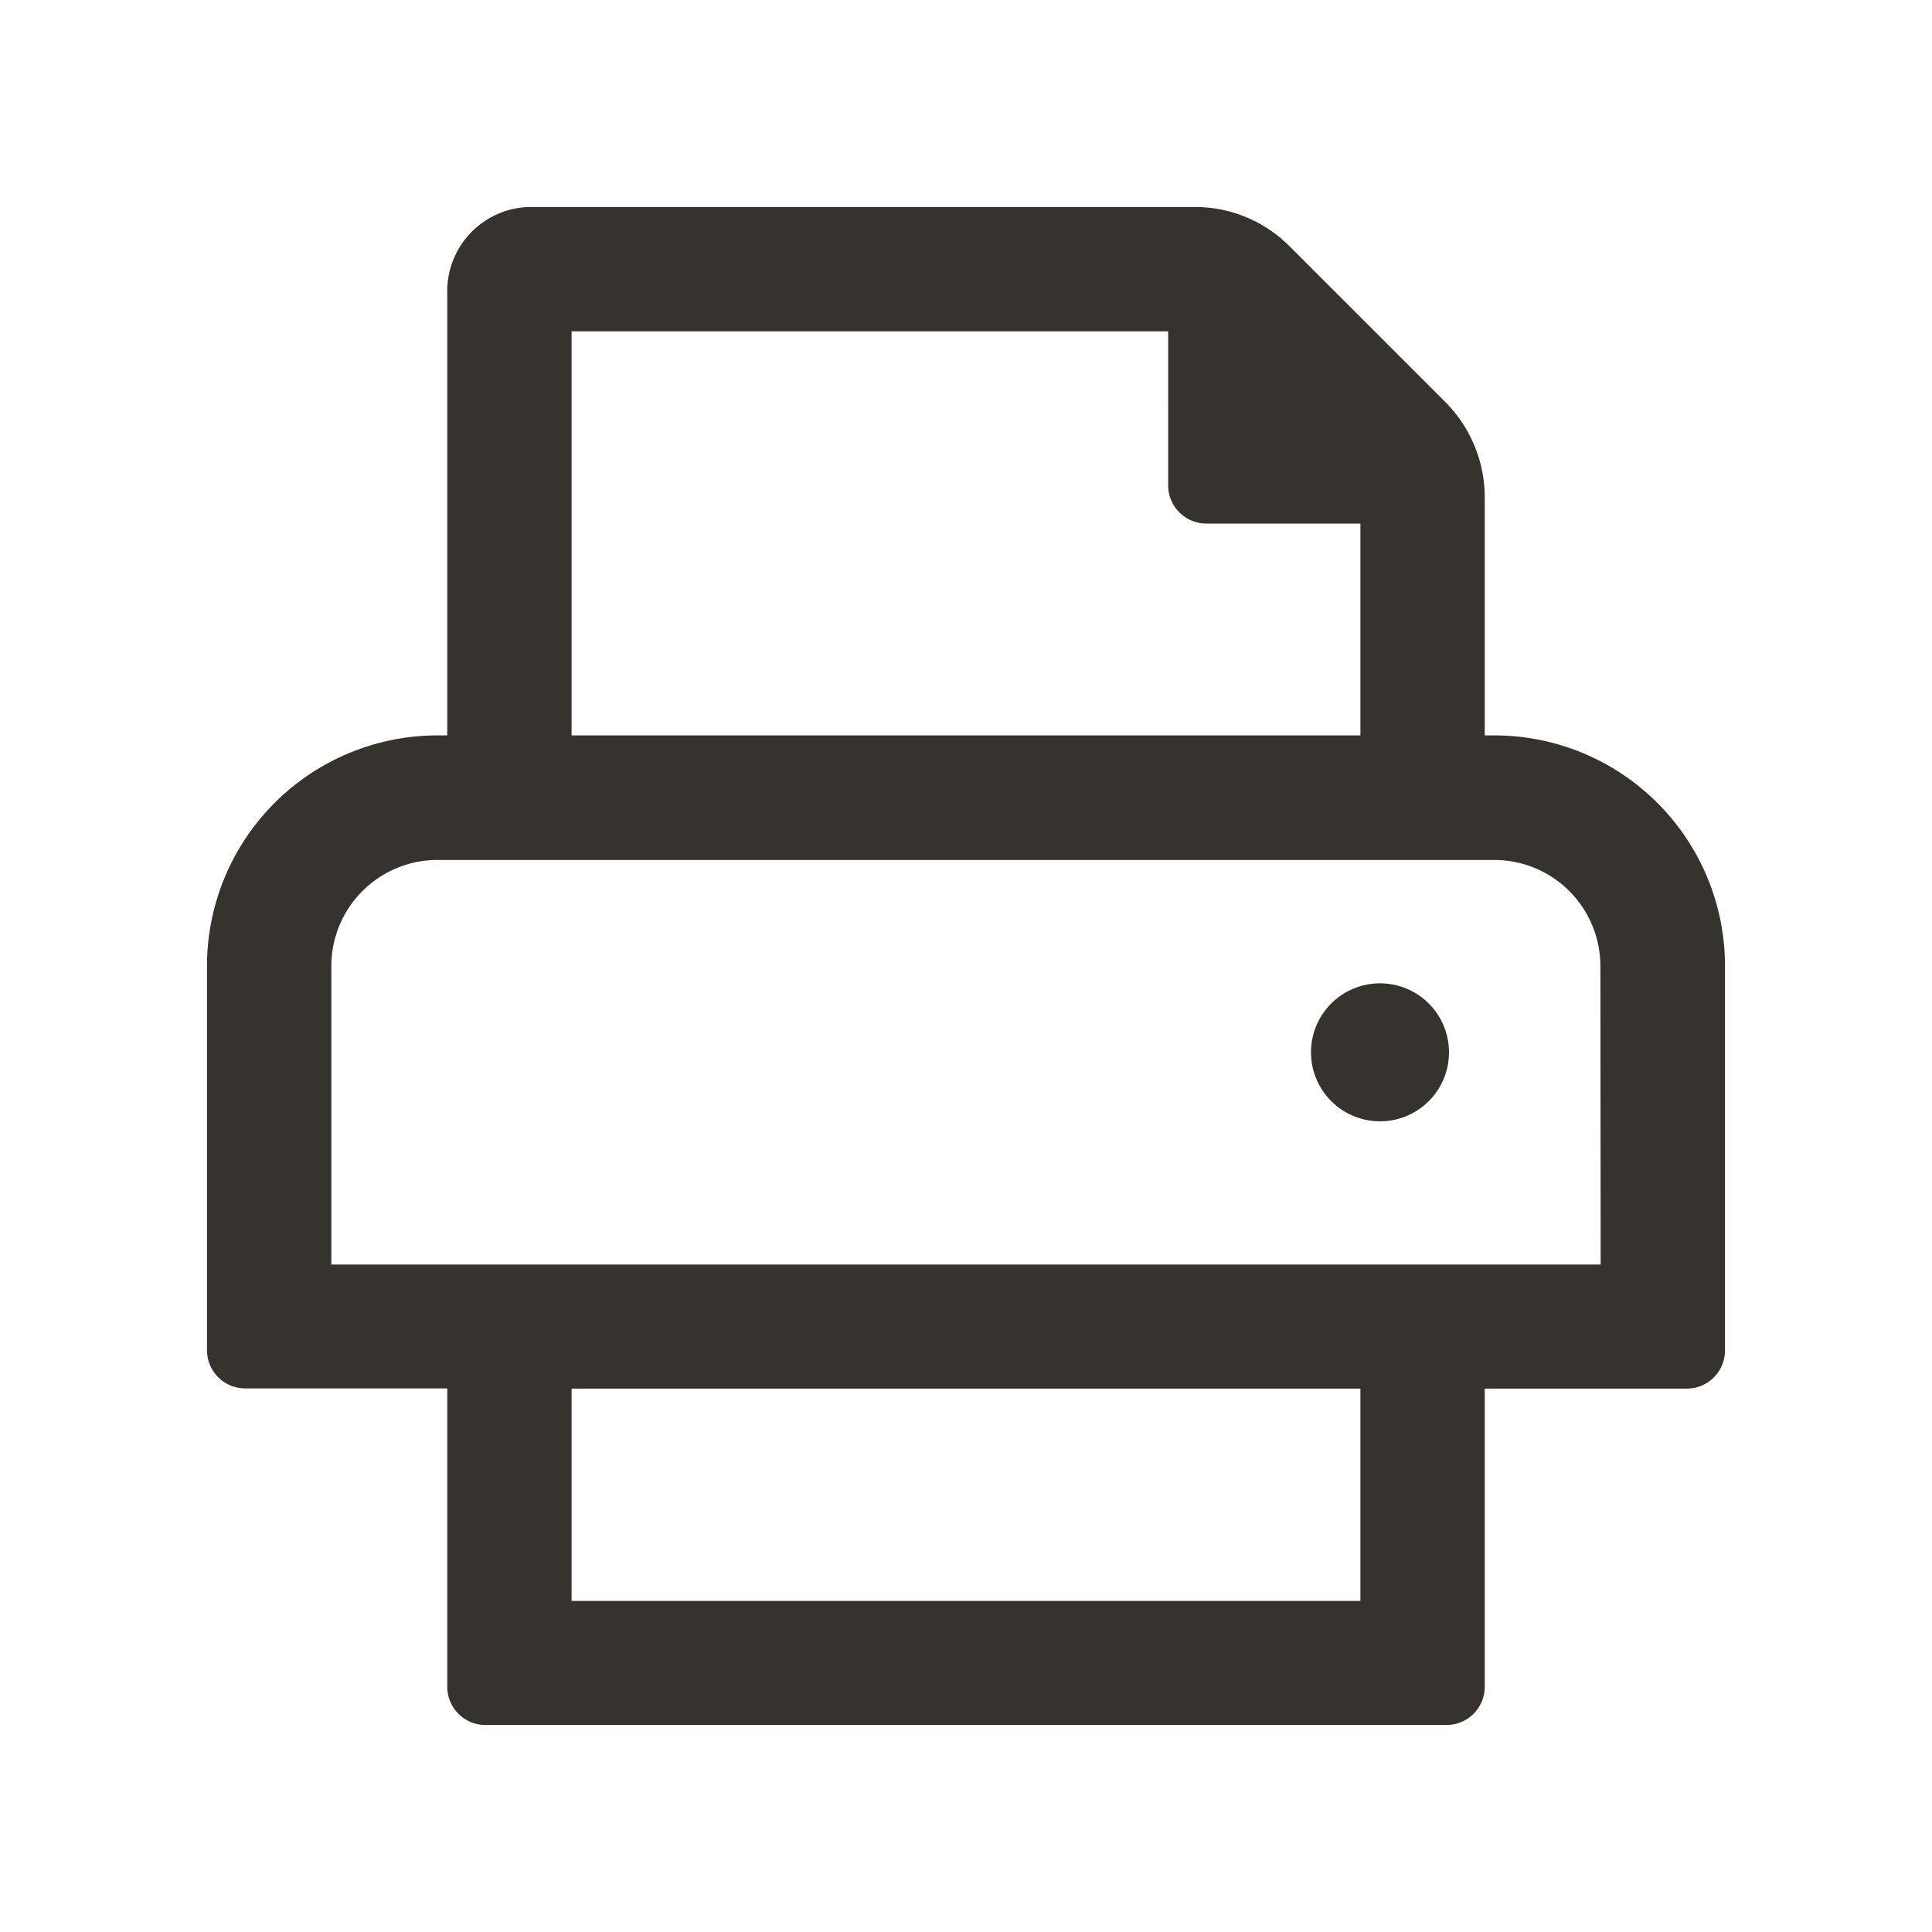
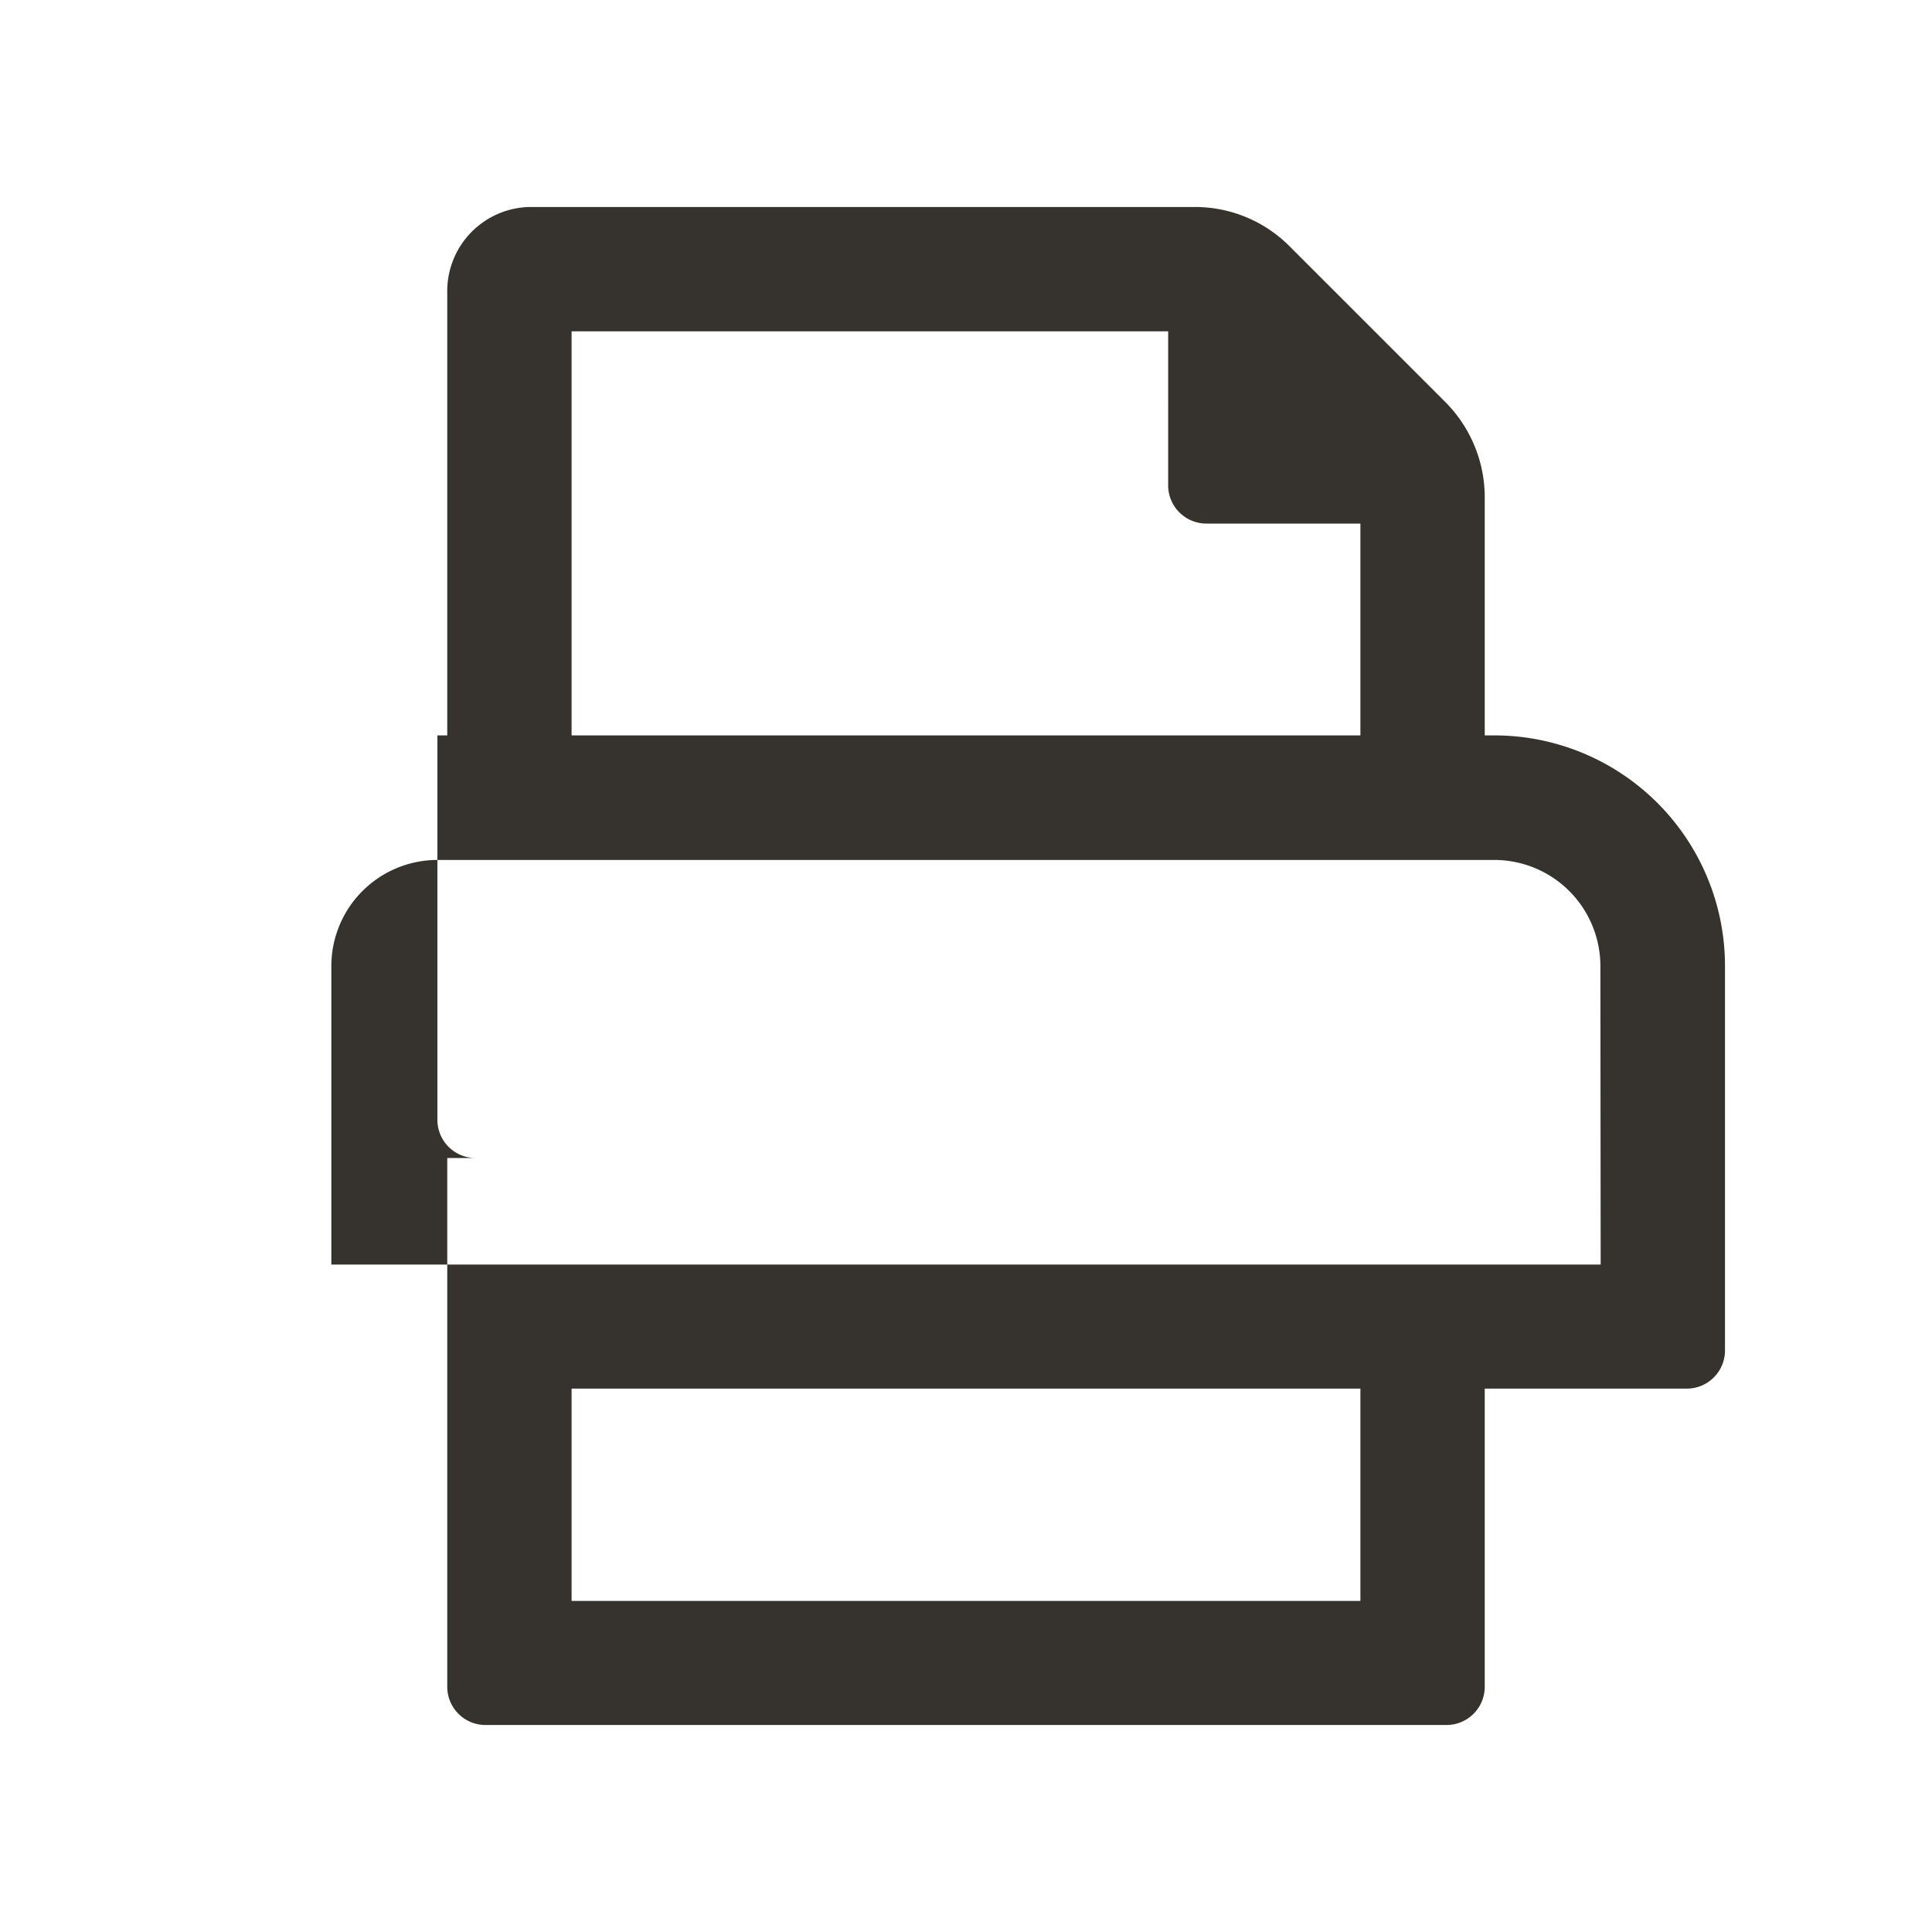
<svg xmlns="http://www.w3.org/2000/svg" id="top_print" width="28" height="28" viewBox="0 0 28 28">
-   <circle id="Ellipse_19" data-name="Ellipse 19" cx="1" cy="1" r="1" transform="translate(19 14.251)" fill="#36322e" />
-   <path id="Pfad_11420" data-name="Pfad 11420" d="M26.142,15.142A3.343,3.343,0,0,0,22.8,11.8H22.66V8.346a1.957,1.957,0,0,0-.571-1.377L19.832,4.712a1.931,1.931,0,0,0-1.376-.57H8.807A1.22,1.22,0,0,0,7.624,5.391V11.8H7.481a3.343,3.343,0,0,0-3.339,3.339v5.572a.554.554,0,0,0,.553.553H7.624V25.59a.554.554,0,0,0,.553.552h13.93a.554.554,0,0,0,.553-.552V21.267h2.93a.554.554,0,0,0,.552-.553ZM9.426,5.944h8.646V8.177a.554.554,0,0,0,.553.553h2.233V11.8H9.426Zm11.432,18.4H9.426V21.267H20.858Zm3.482-4.875H5.944V15.142a1.539,1.539,0,0,1,1.537-1.537H22.8a1.539,1.539,0,0,1,1.536,1.537Z" transform="translate(-1.142 -1.142)" fill="#36322e" />
-   <rect id="Rechteck_4370" data-name="Rechteck 4370" width="28" height="28" fill="none" />
+   <path id="Pfad_11420" data-name="Pfad 11420" d="M26.142,15.142A3.343,3.343,0,0,0,22.8,11.8H22.66V8.346a1.957,1.957,0,0,0-.571-1.377L19.832,4.712a1.931,1.931,0,0,0-1.376-.57H8.807A1.22,1.22,0,0,0,7.624,5.391V11.8H7.481v5.572a.554.554,0,0,0,.553.553H7.624V25.59a.554.554,0,0,0,.553.552h13.93a.554.554,0,0,0,.553-.552V21.267h2.93a.554.554,0,0,0,.552-.553ZM9.426,5.944h8.646V8.177a.554.554,0,0,0,.553.553h2.233V11.8H9.426Zm11.432,18.4H9.426V21.267H20.858Zm3.482-4.875H5.944V15.142a1.539,1.539,0,0,1,1.537-1.537H22.8a1.539,1.539,0,0,1,1.536,1.537Z" transform="translate(-1.142 -1.142)" fill="#36322e" />
</svg>